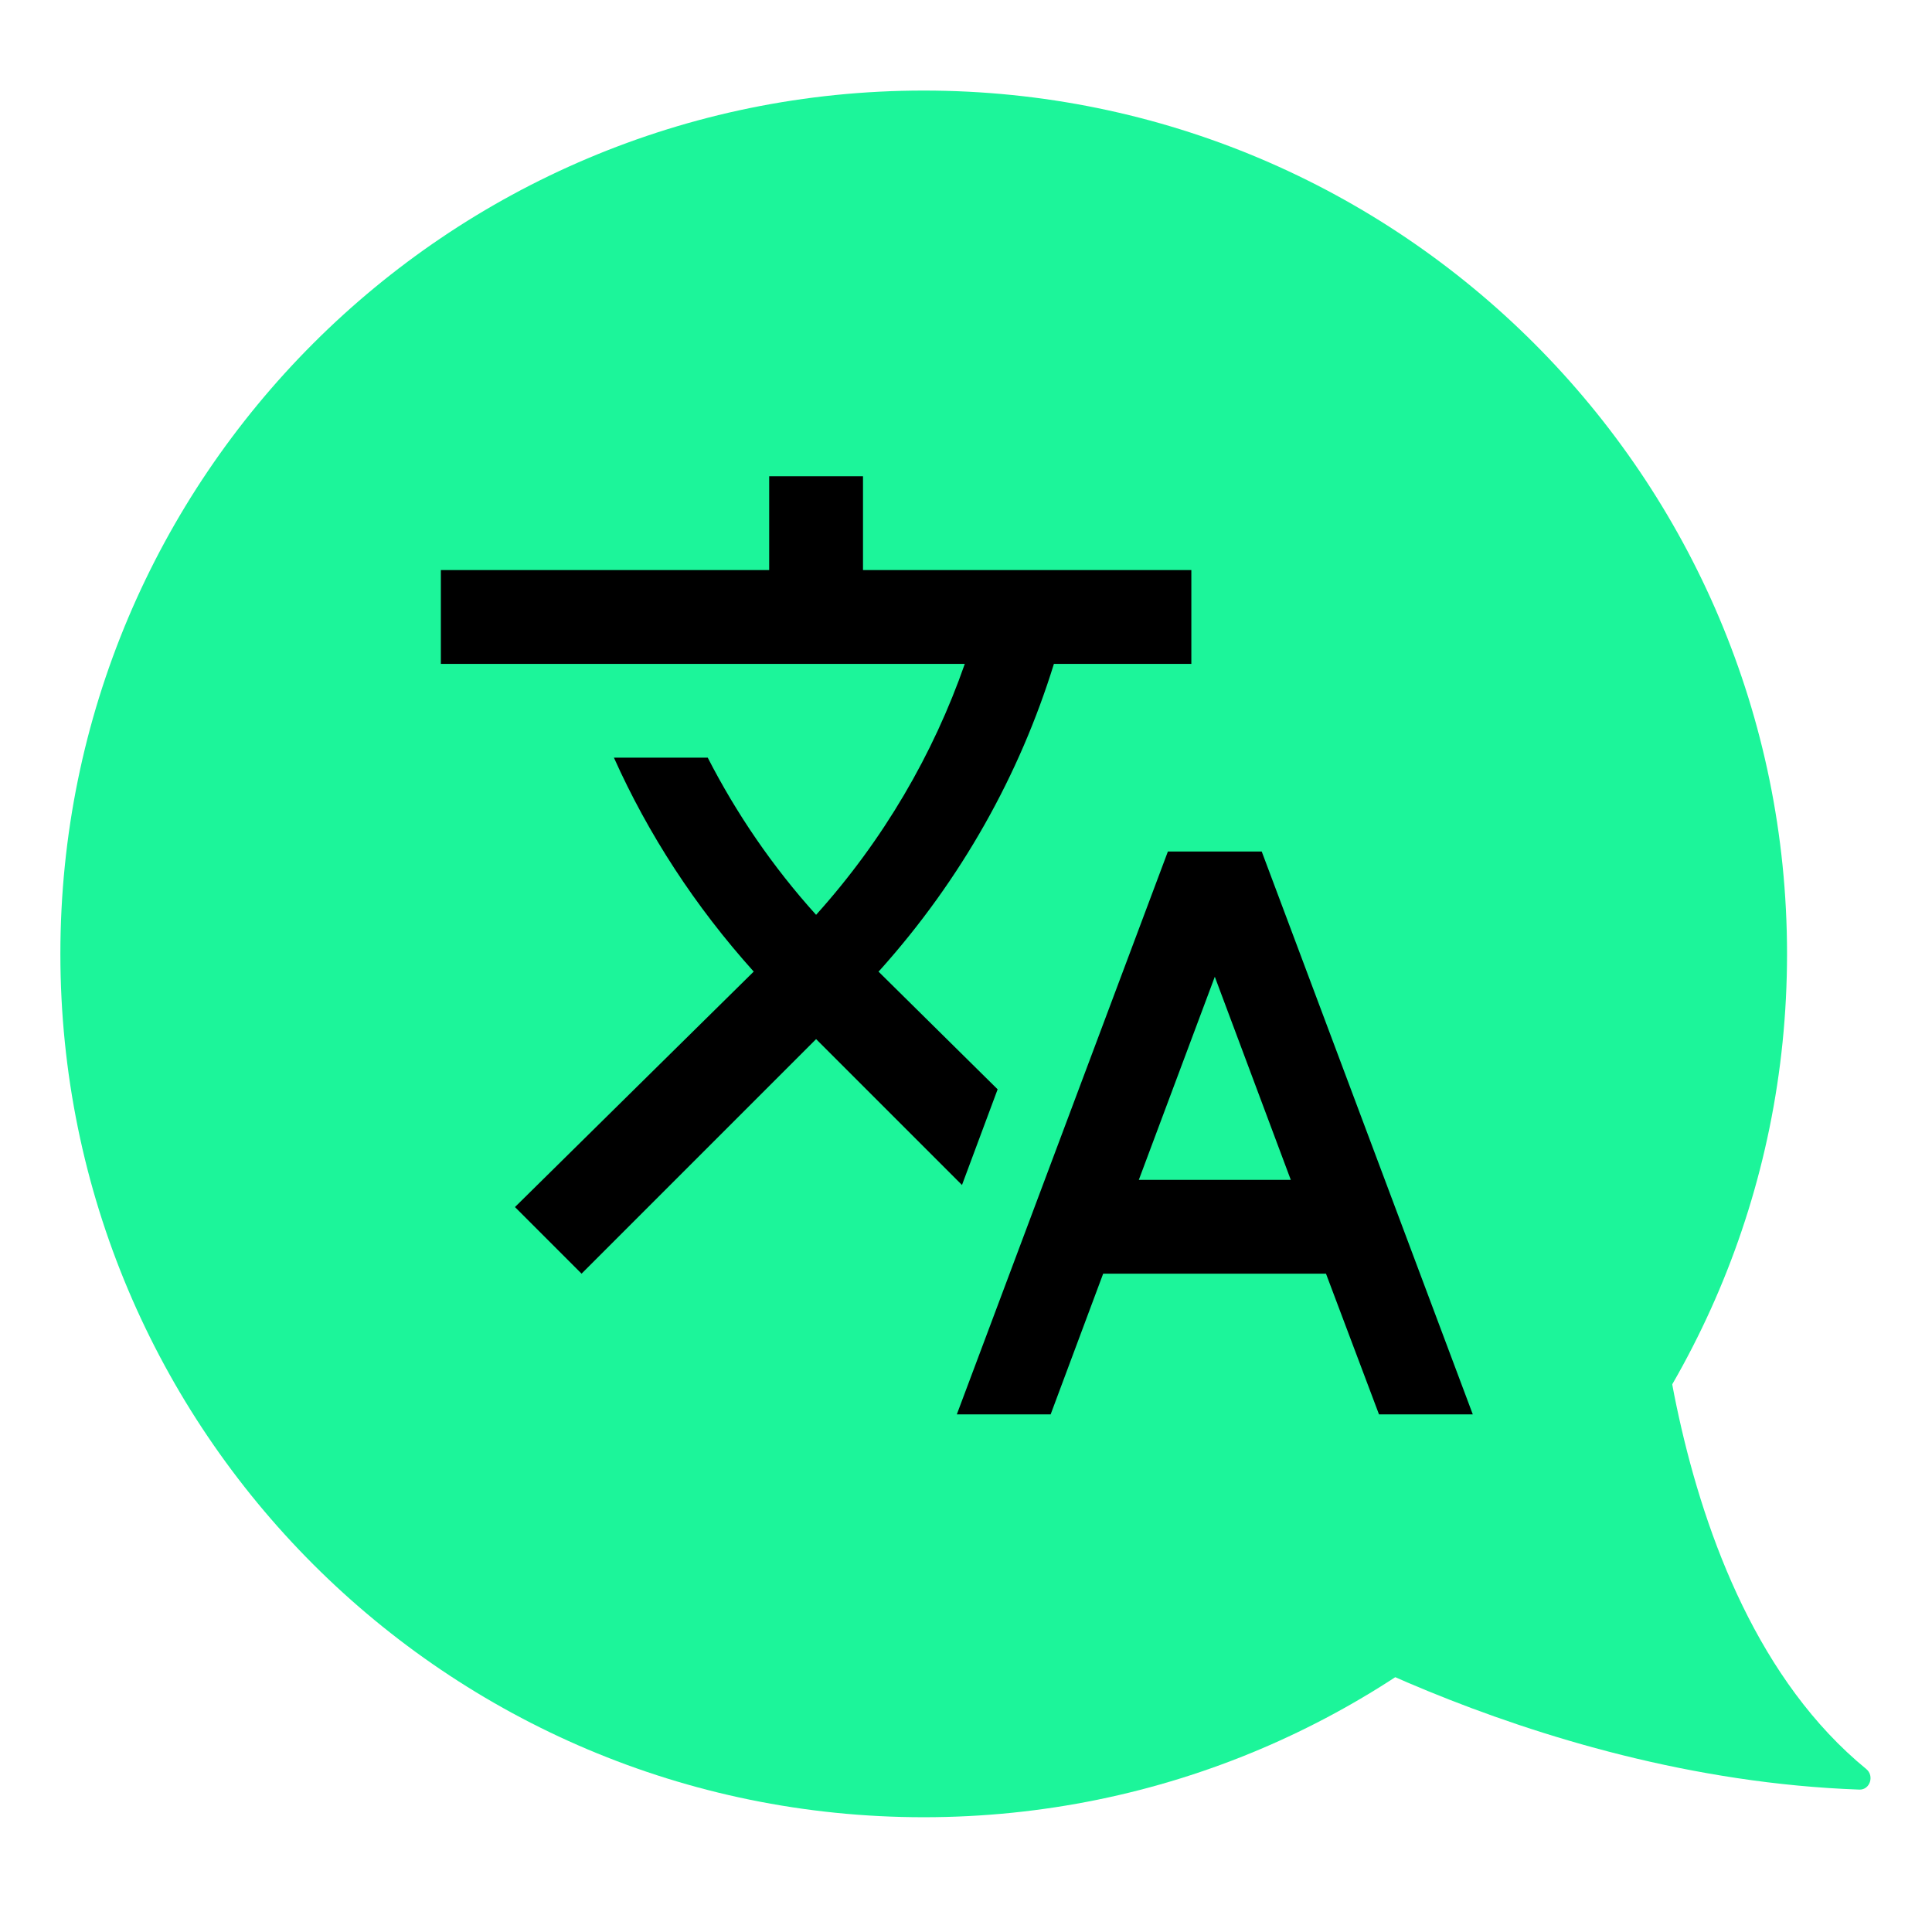
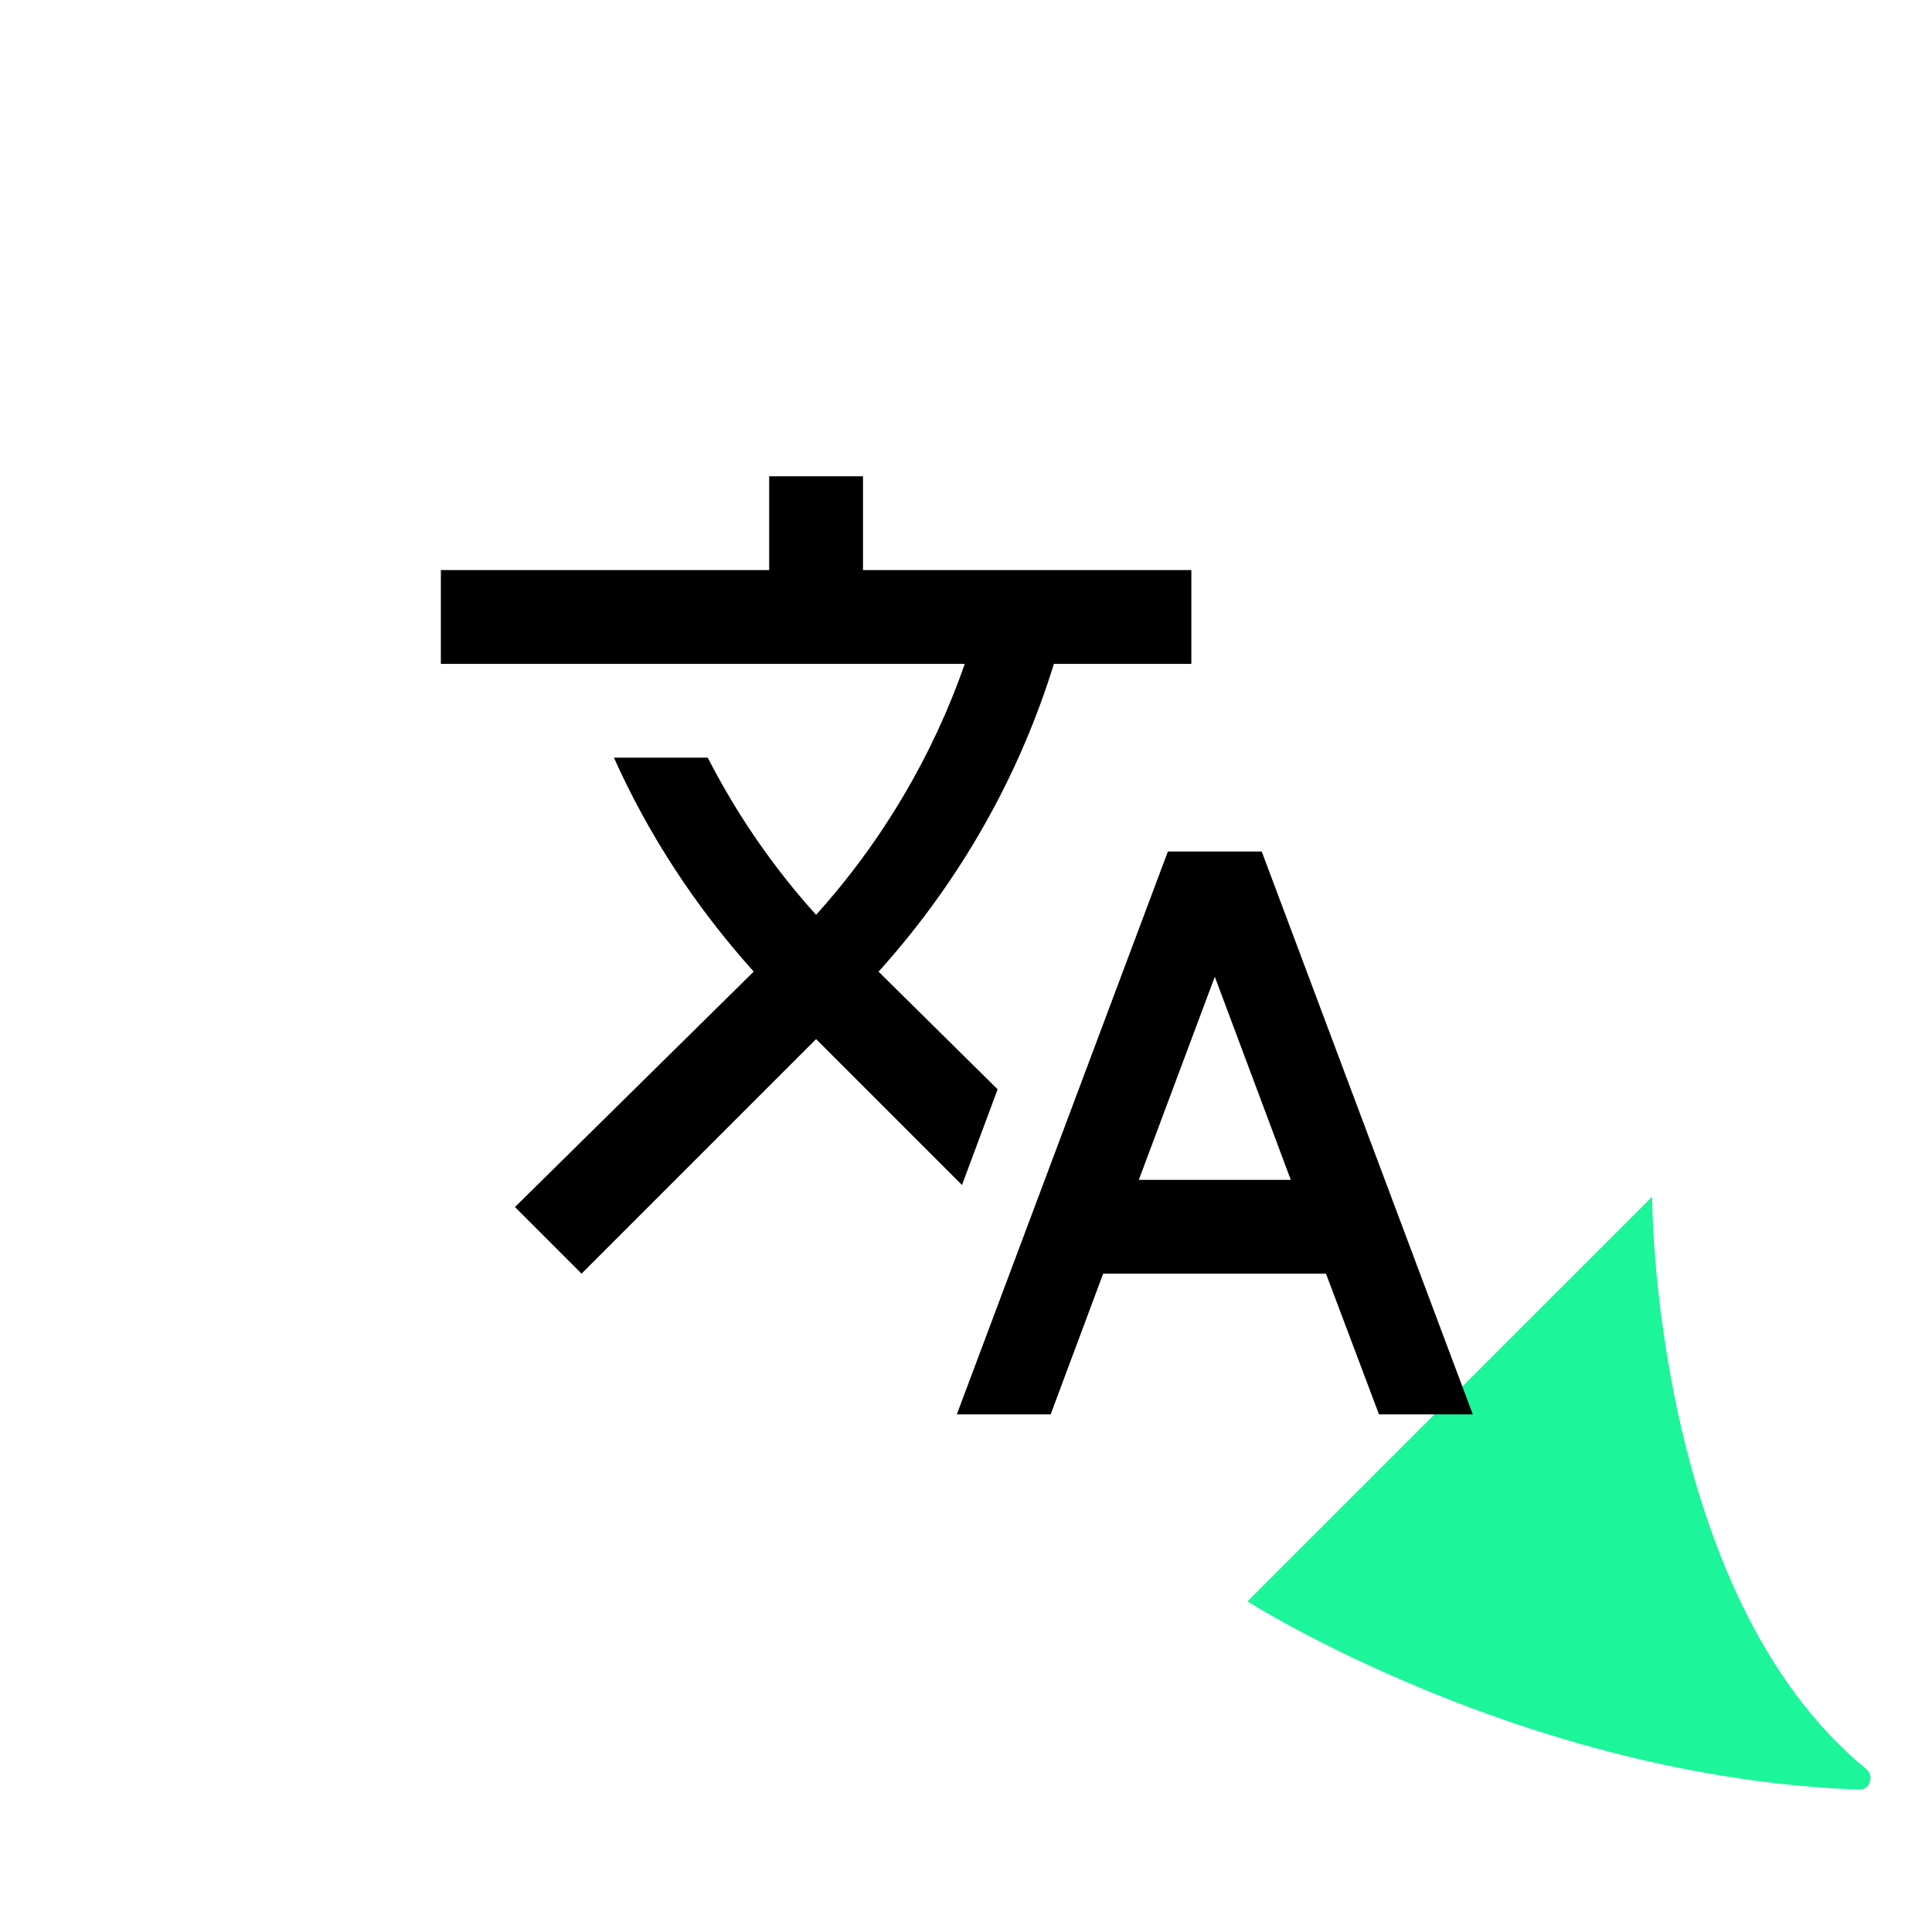
<svg xmlns="http://www.w3.org/2000/svg" width="64" height="64" viewBox="0 0 64 64" fill="none">
-   <path d="M59.198 31.599C59.198 47.394 46.394 60.198 30.599 60.198C14.804 60.198 2 47.394 2 31.599C2 15.804 14.804 3 30.599 3C46.394 3 59.198 15.804 59.198 31.599Z" fill="#1CF59A" />
  <path d="M61.823 58.602C54.729 52.794 54.729 39.643 54.729 39.643L41.323 53.048C41.323 53.048 50.496 58.886 61.592 59.283C61.945 59.296 62.097 58.826 61.823 58.602Z" fill="#1CF59A" />
  <path d="M33.048 36.085L29.101 32.185L29.148 32.138C31.851 29.124 33.778 25.659 34.912 21.992H39.465V18.884H28.588V15.776H25.48V18.884H14.604V21.992H31.96C30.919 24.975 29.272 27.819 27.034 30.305C25.589 28.704 24.393 26.948 23.445 25.099H20.337C21.472 27.632 23.025 30.025 24.968 32.185L17.059 39.985L19.265 42.192L27.034 34.422L31.867 39.255L33.048 36.085ZM41.796 28.207H38.688L31.696 46.853H34.804L36.544 42.192H43.925L45.681 46.853H48.788L41.796 28.207ZM37.725 39.084L40.242 32.356L42.759 39.084H37.725Z" fill="black" />
</svg>